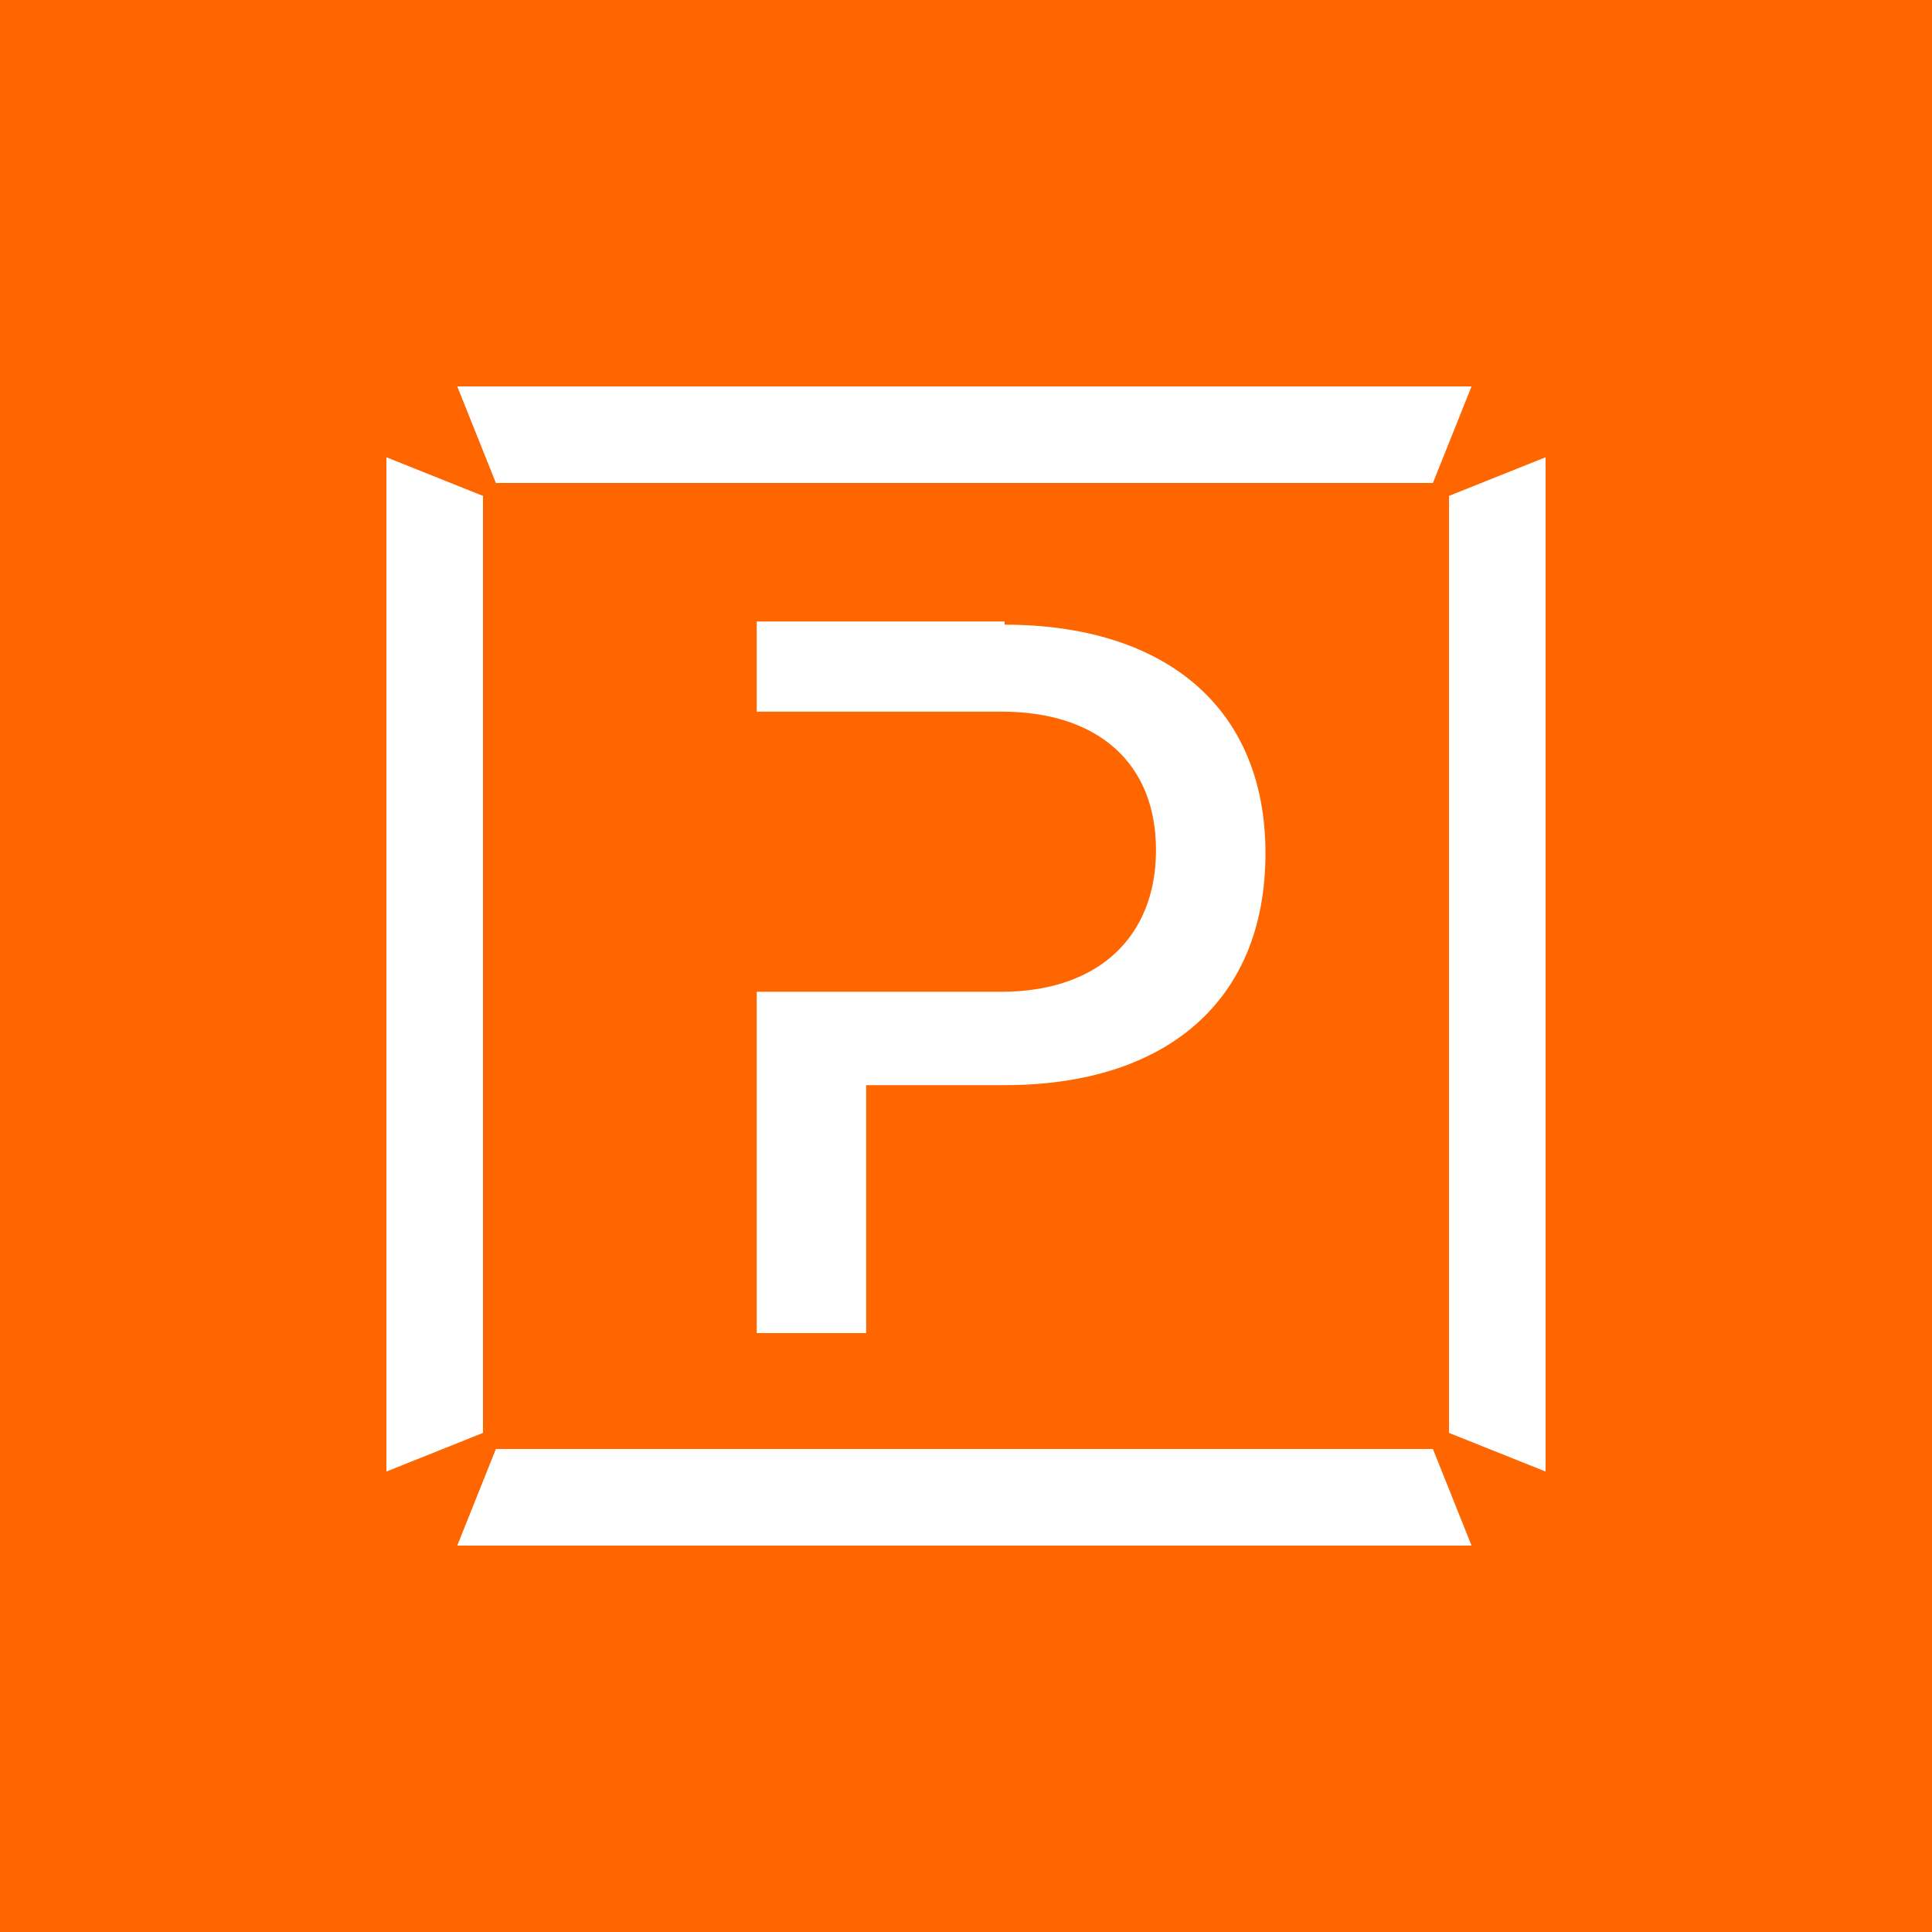
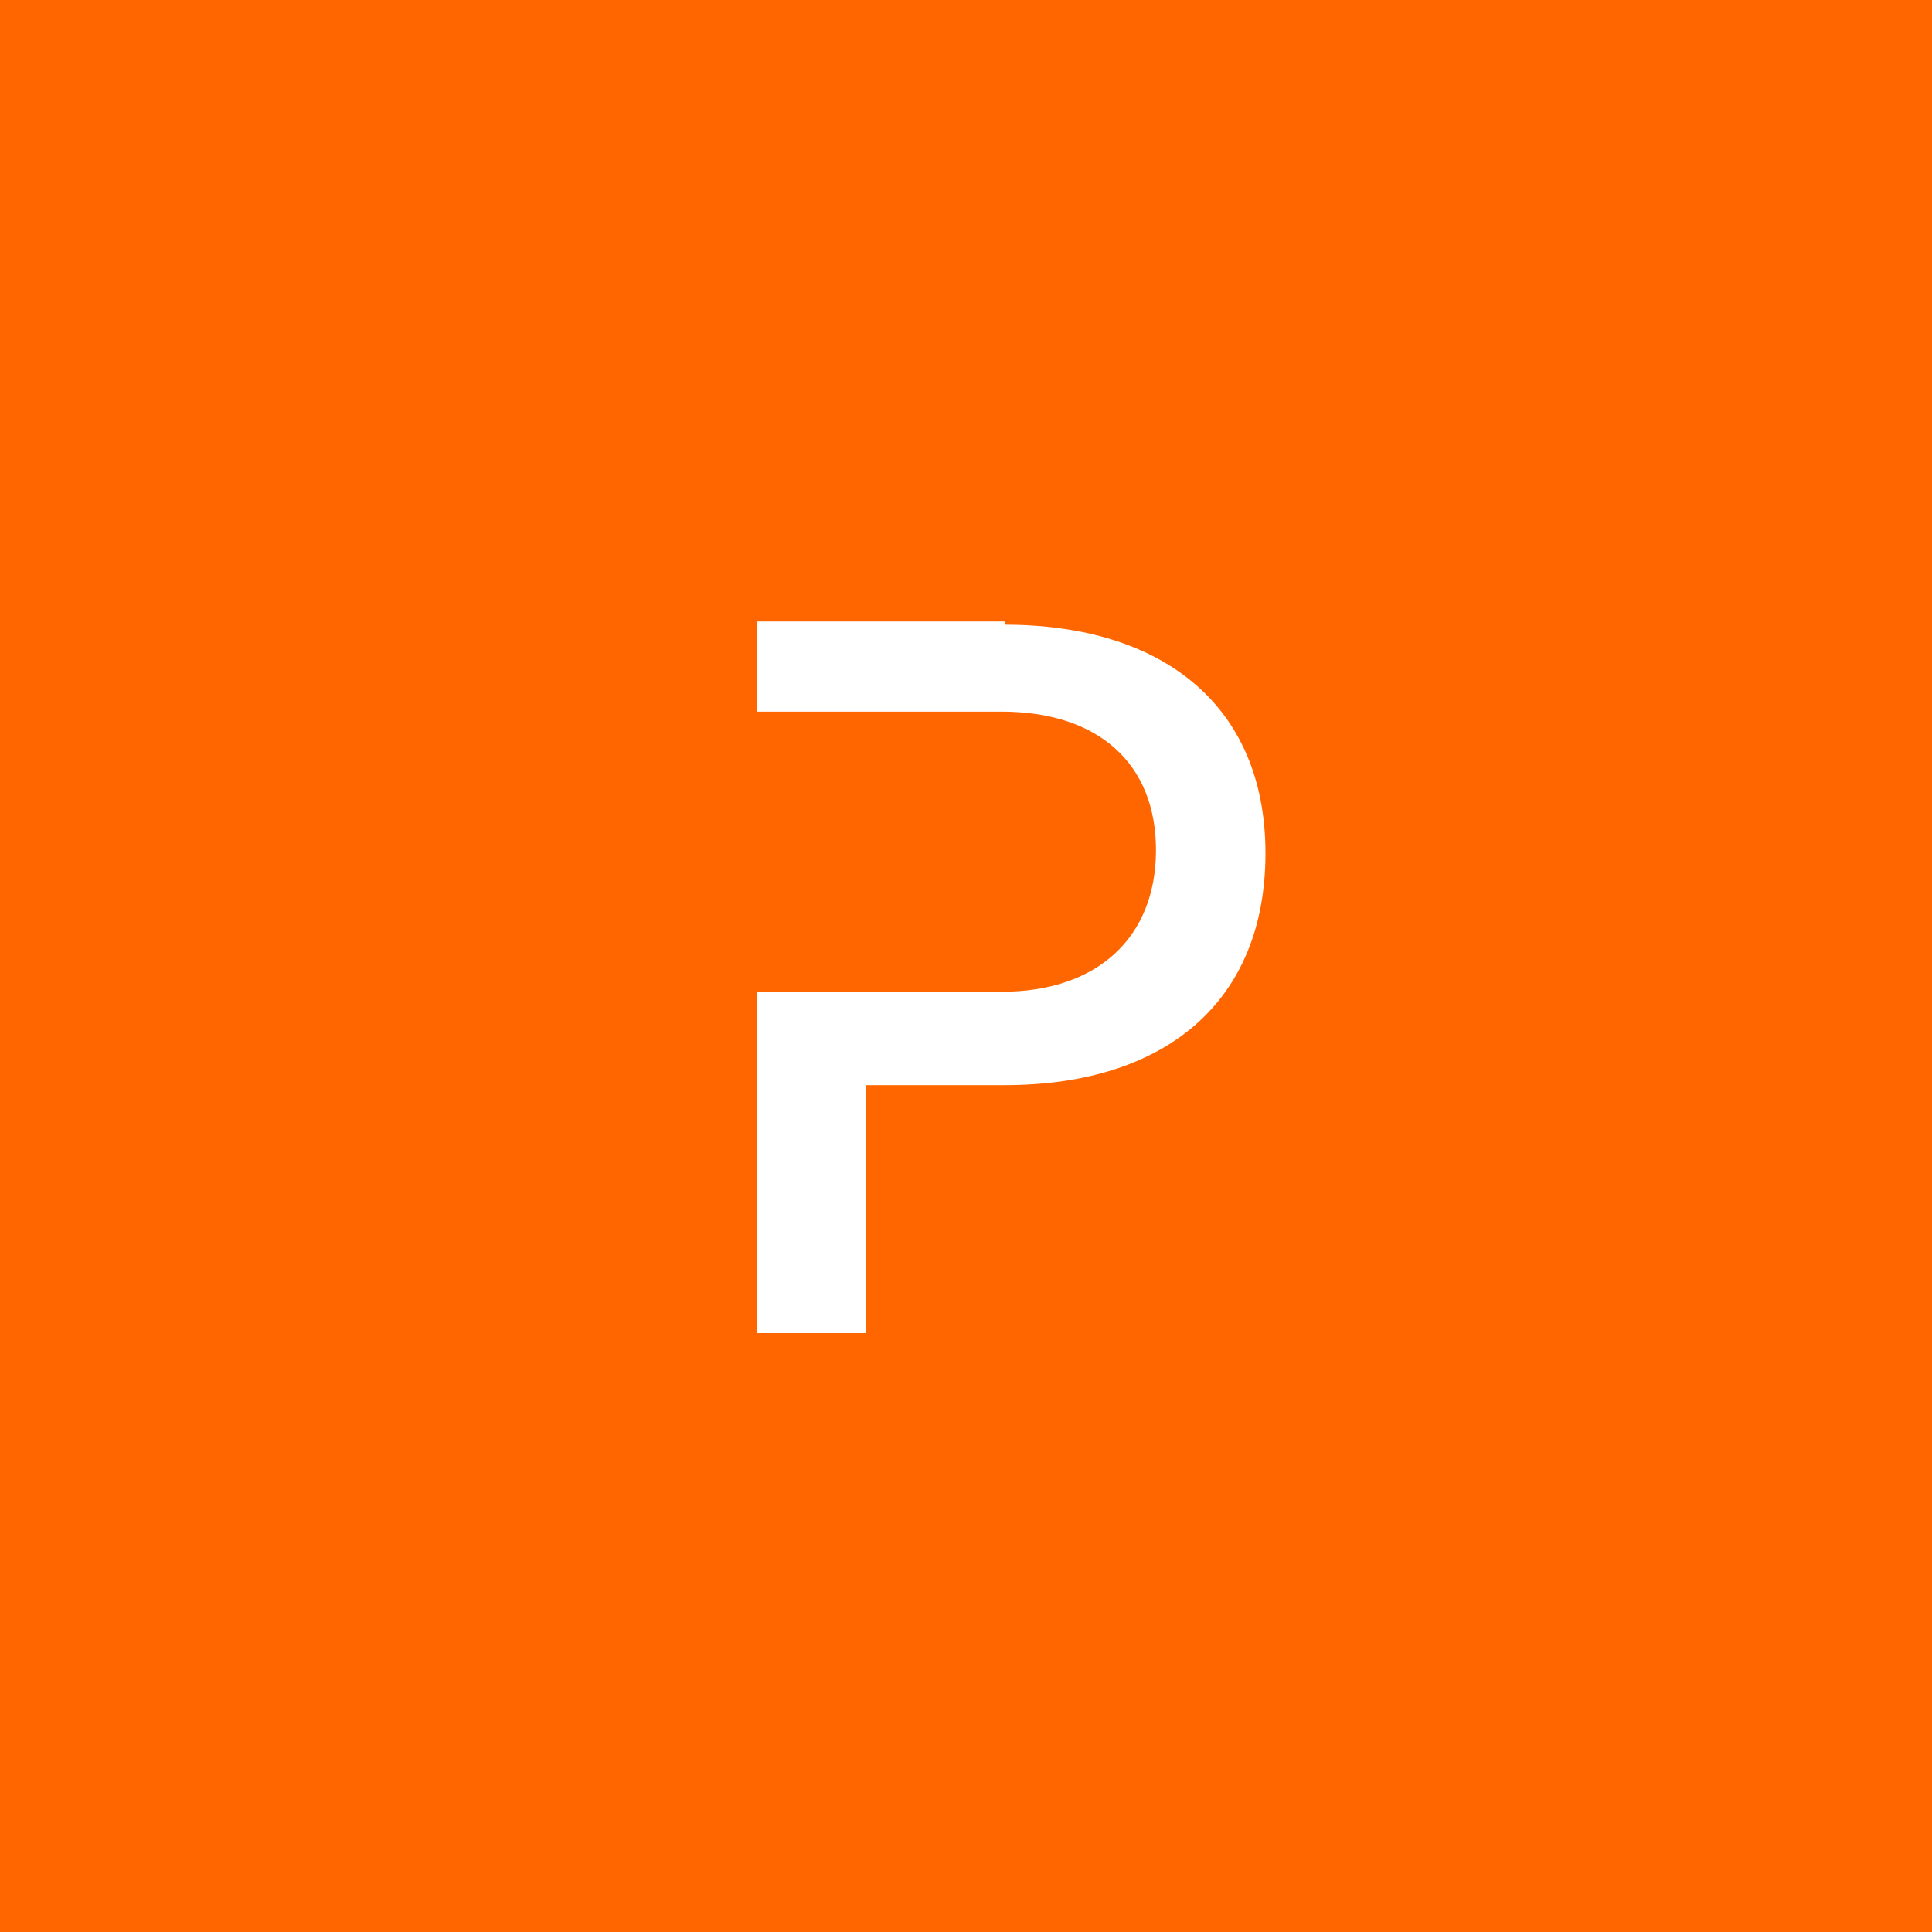
<svg xmlns="http://www.w3.org/2000/svg" id="Camada_2" version="1.1" viewBox="0 0 60 60">
  <defs>
    <style>
      .st0 {
        fill: #fff;
      }

      .st1 {
        fill: #f60;
      }
    </style>
  </defs>
  <g id="Camada_1-2">
    <g>
      <rect class="st1" width="60" height="60" />
      <g id="Layer_1">
-         <path class="st0" d="M31.2,19.3h-7.7v2.8h7.6c3,0,4.8,1.6,4.8,4.3s-1.8,4.4-4.8,4.4h-7.6v10.5h3.4v-7.7h4.3c5,0,8.1-2.6,8.1-7.2s-3.2-7.1-8.1-7.1h0Z" />
+         <path class="st0" d="M31.2,19.3h-7.7v2.8c3,0,4.8,1.6,4.8,4.3s-1.8,4.4-4.8,4.4h-7.6v10.5h3.4v-7.7h4.3c5,0,8.1-2.6,8.1-7.2s-3.2-7.1-8.1-7.1h0Z" />
      </g>
    </g>
  </g>
  <g>
    <rect class="st1" y="0" width="60" height="60" />
    <g id="Layer_11" data-name="Layer_1">
      <g>
-         <path class="st0" d="M12,14.2v31.5l3-1.2V15.4l-3-1.2ZM45,15.4v29.1l3,1.2V14.2l-3,1.2ZM44.6,45H15.4l-1.2,3h31.5l-1.2-3ZM14.2,12l1.2,3h29.1l1.2-3H14.2Z" />
        <path class="st0" d="M31.2,19.3h-7.7v2.8h7.6c3,0,4.8,1.6,4.8,4.3s-1.8,4.4-4.8,4.4h-7.6v10.6h3.4v-7.7h4.3c5,0,8.1-2.6,8.1-7.2s-3.2-7.1-8.1-7.1h0Z" />
      </g>
    </g>
  </g>
</svg>